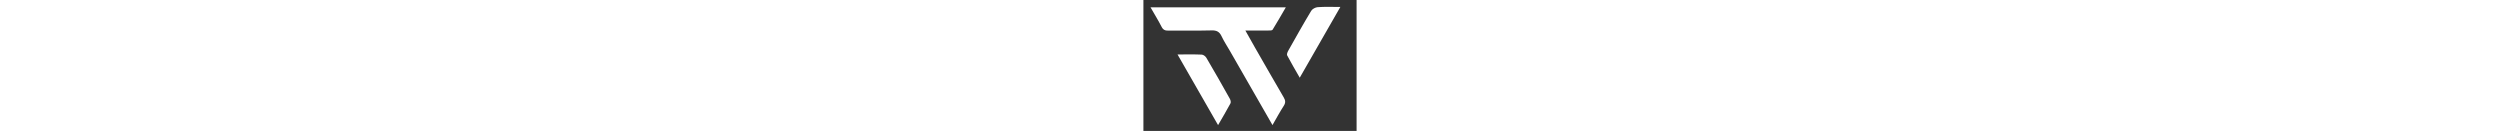
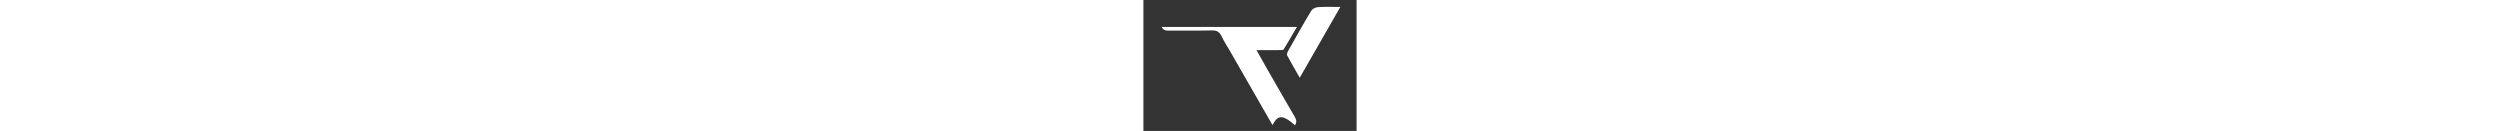
<svg xmlns="http://www.w3.org/2000/svg" version="1.1" id="Слой_1" x="0px" y="0px" viewBox="0 0 420 258" style="enable-background:new 0 0 420 258;" xml:space="preserve" height="22">
  <rect x="0" y="0" width="420" height="258" fill="#333333" stroke="none" />
  <style type="text/css">
	.st0{fill:#FFFFFF;}
</style>
  <g>
-     <path class="st0" d="M254.3,246.4c-28.7-50-56.5-98.4-84.3-146.8c-5.3-9.3-11.4-18.3-15.9-28c-4.2-9-9.7-12-19.7-11.7   C106,60.7,77.5,60,49,60.3C42.9,60.4,39,59,35.9,53C29.4,40.3,21.8,28.1,14,14.4c89.3,0,176.6,0,266.6,0c-9,15.4-17.3,30-26.1,44.2   c-1,1.6-5.4,1.5-8.2,1.5c-14.4,0.1-28.8,0.1-45.4,0.1c6.9,12.2,12.8,23,19,33.7c18.8,32.7,37.5,65.5,56.6,98.1   c3.4,5.8,3.9,10.3,0.2,16.2C269.1,220,262.4,232.3,254.3,246.4z" />
+     <path class="st0" d="M254.3,246.4c-28.7-50-56.5-98.4-84.3-146.8c-5.3-9.3-11.4-18.3-15.9-28c-4.2-9-9.7-12-19.7-11.7   C106,60.7,77.5,60,49,60.3C42.9,60.4,39,59,35.9,53c89.3,0,176.6,0,266.6,0c-9,15.4-17.3,30-26.1,44.2   c-1,1.6-5.4,1.5-8.2,1.5c-14.4,0.1-28.8,0.1-45.4,0.1c6.9,12.2,12.8,23,19,33.7c18.8,32.7,37.5,65.5,56.6,98.1   c3.4,5.8,3.9,10.3,0.2,16.2C269.1,220,262.4,232.3,254.3,246.4z" />
    <path class="st0" d="M388,13.7c-27,47.1-53,92.3-80,139.4c-8.8-15.4-17.2-29.5-24.8-44c-1.1-2.1,0.6-6.3,2-8.9   c14.9-26.4,29.7-52.9,45.4-78.9c2.3-3.8,8.4-6.9,12.9-7.2C357.4,13.1,371.5,13.7,388,13.7z" />
-     <path class="st0" d="M67.2,107.3c17.5,0,32.6-0.4,47.7,0.3c3.2,0.1,7.4,3.3,9.1,6.2c15.8,26.8,31.2,53.8,46.4,81   c1.4,2.5,2.3,6.7,1.1,8.9c-7.5,14-15.6,27.6-24.4,42.8C120.3,199.8,94.4,154.6,67.2,107.3z" />
  </g>
</svg>